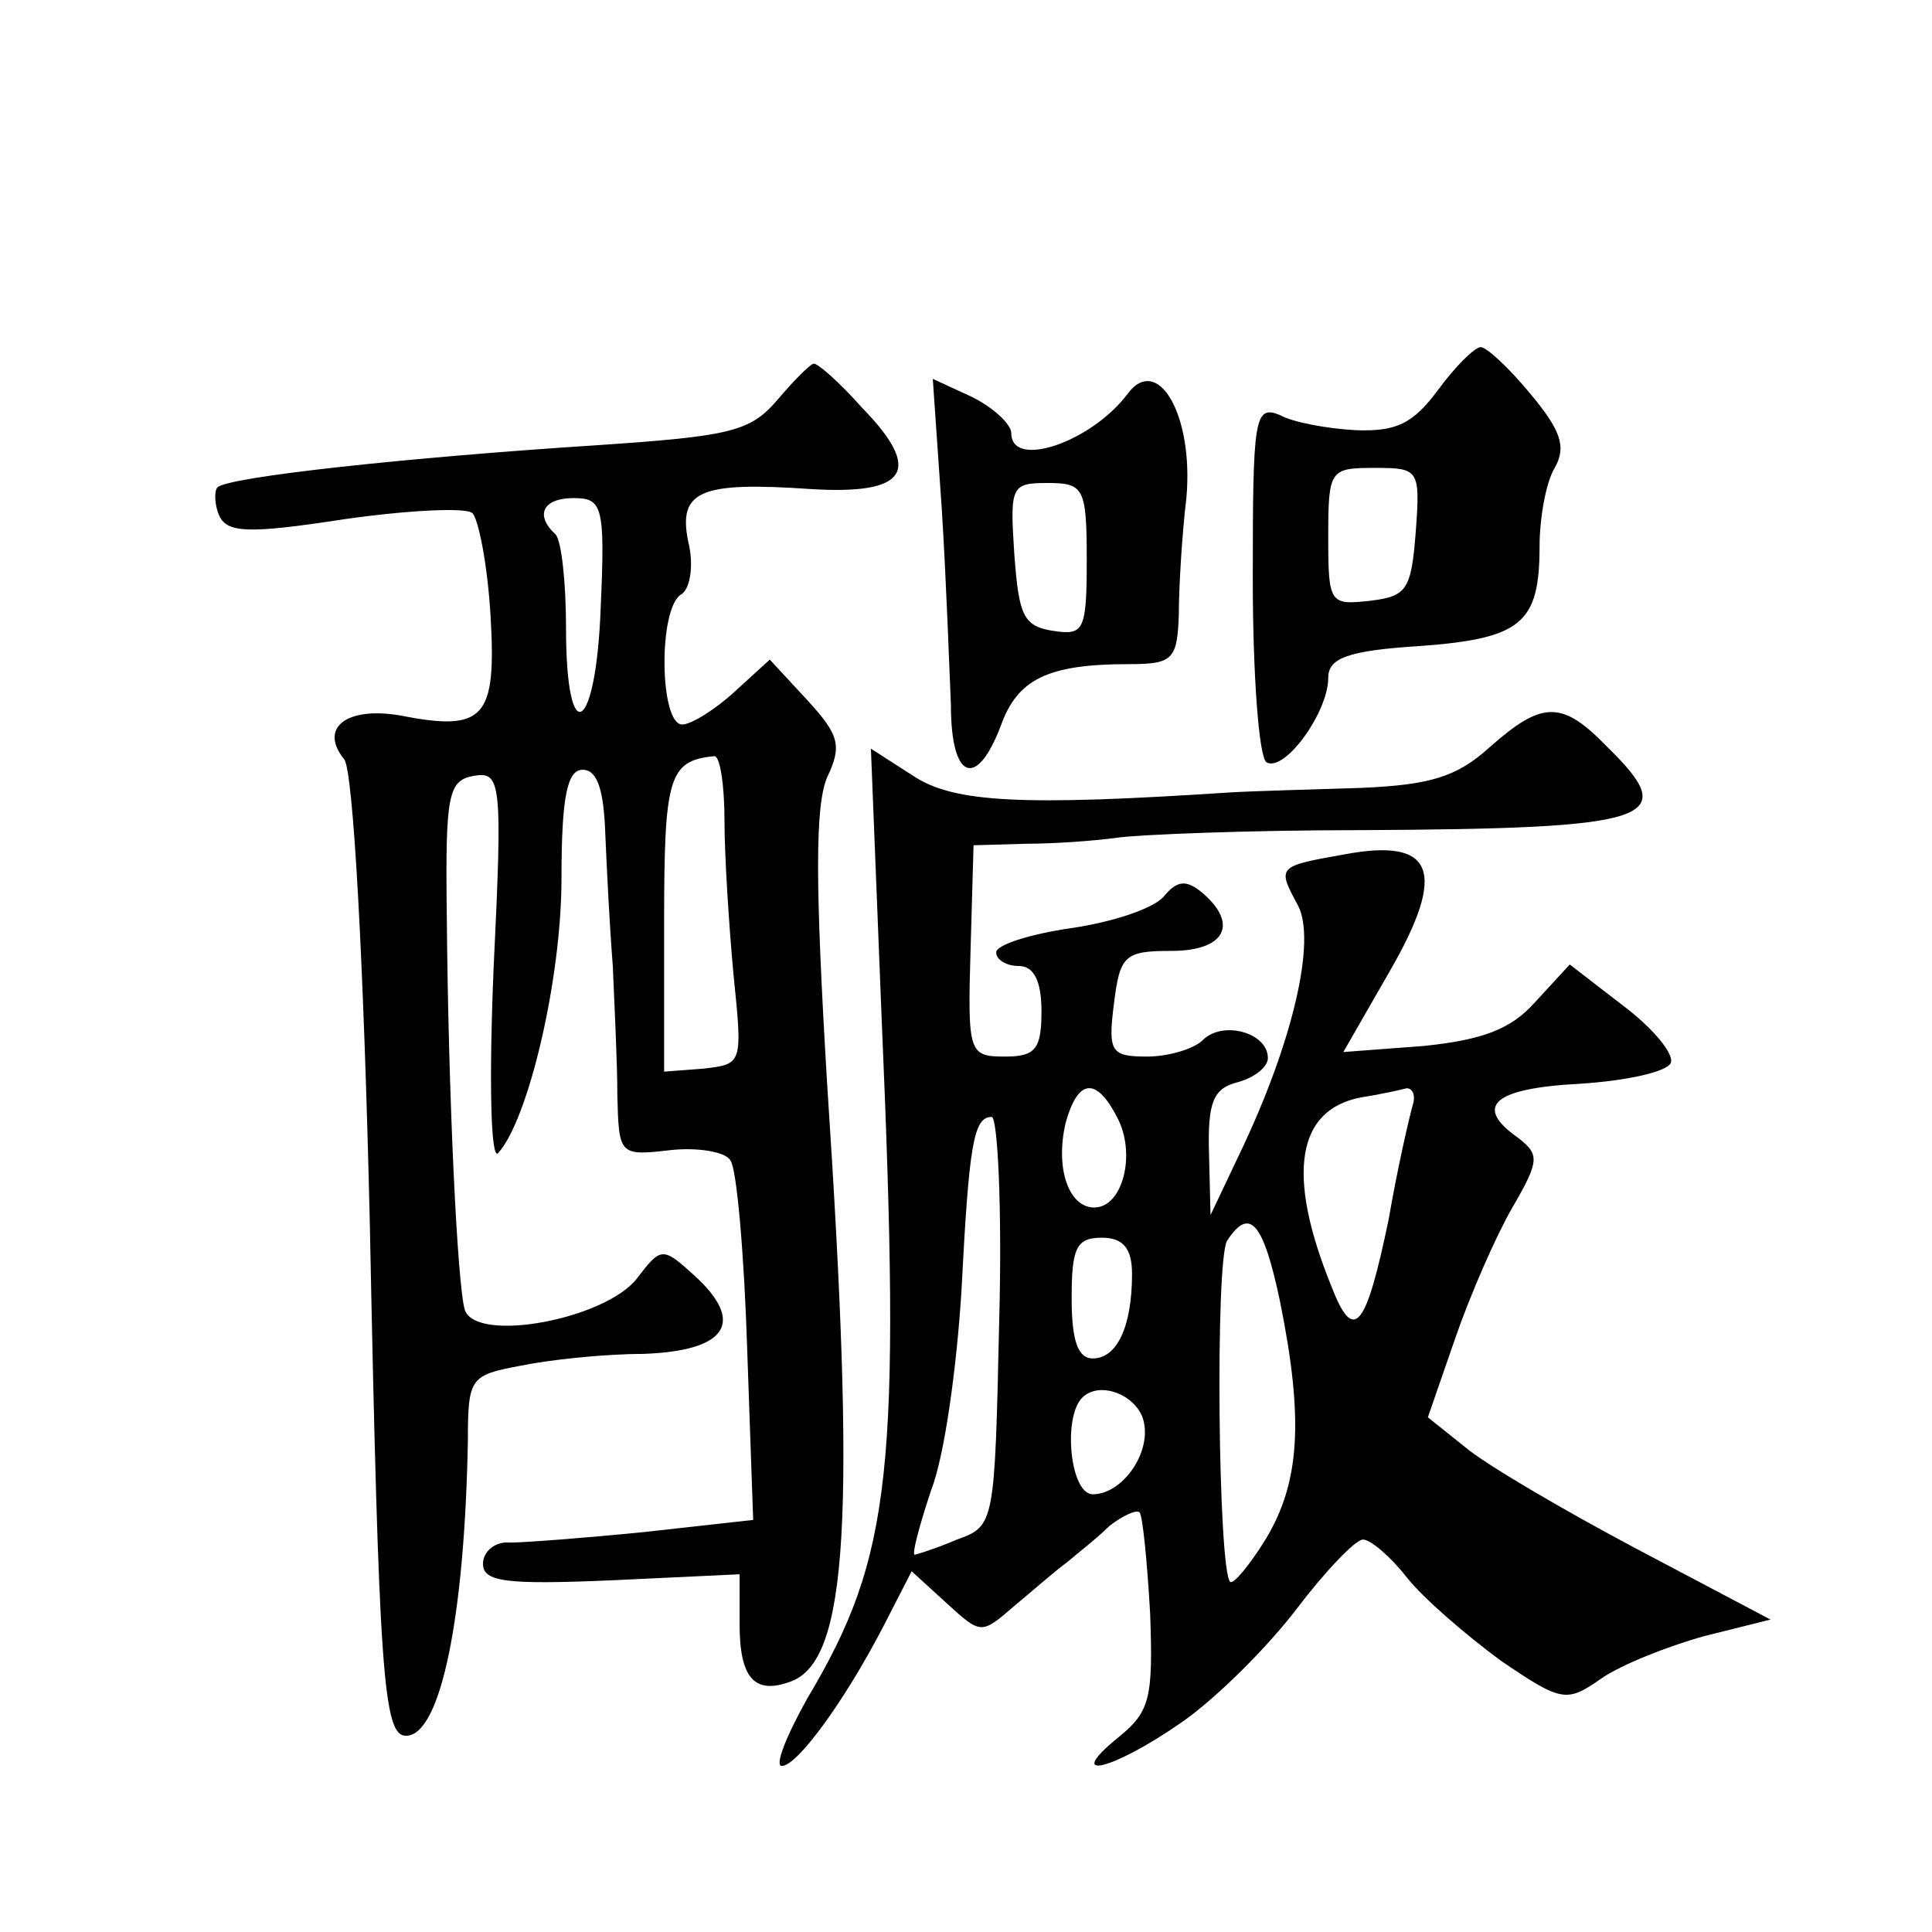
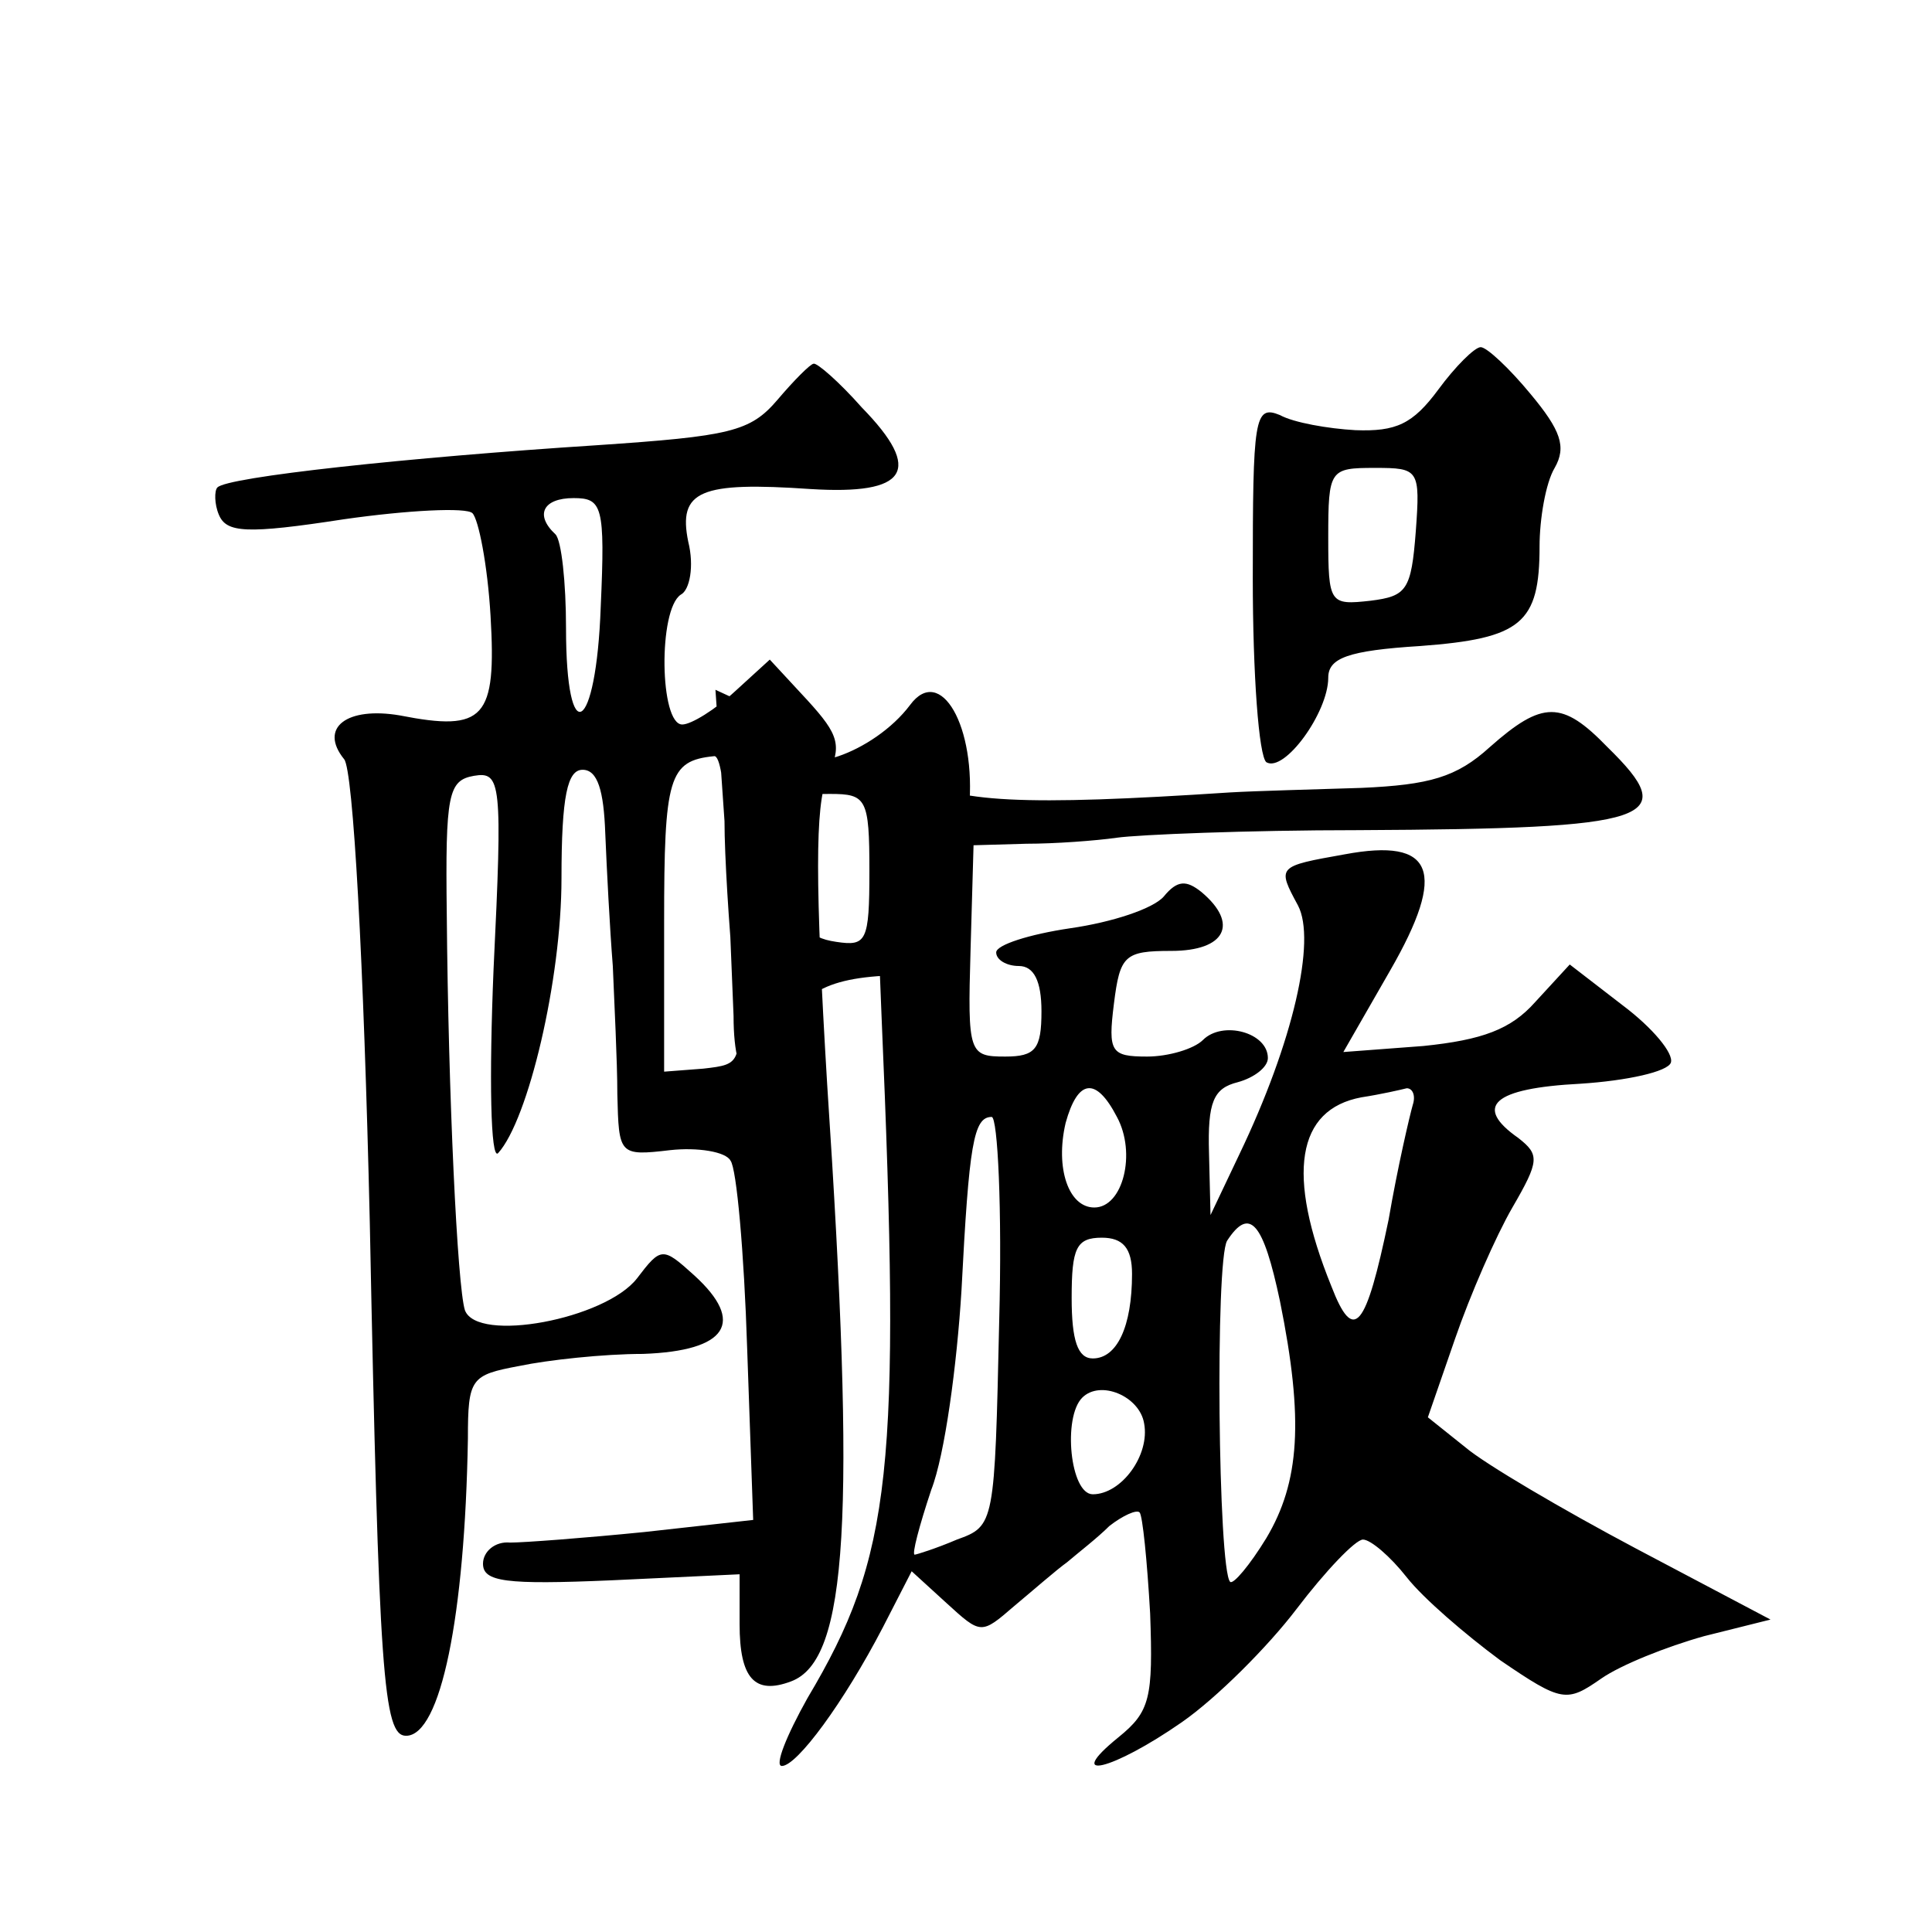
<svg xmlns="http://www.w3.org/2000/svg" version="1.0" width="128pt" height="128pt" viewBox="0 0 128 128" preserveAspectRatio="xMidYMid meet">
  <g transform="translate(0,128) scale(0.1,-0.1)" fill="#0" stroke="none">
-     <path d="M953 1022 c-17 -23 -28 -28 -55 -27 -18 1 -41 5 -50 10 -17 7 -18 -2 -18 -108 0 -64 4 -118 9 -122 12 -7 41 33 41 56 0 13 13 18 61 21 67 5 79 15 79 66 0 18 4 42 10 52 8 14 4 25 -16 49 -14 17 -29 31 -33 31 -4 0 -17 -13 -28 -28z m-15 -94 c-3 -39 -6 -43 -30 -46 -27 -3 -28 -2 -28 42 0 45 1 46 31 46 29 0 30 -1 27 -42z M515 1015 c-18 -21 -31 -24 -120 -30 -124 -8 -245 -21 -251 -28 -2 -2 -2 -11 1 -18 5 -12 18 -13 83 -3 42 6 81 8 85 4 4 -4 10 -34 12 -68 4 -68 -4 -77 -60 -66 -35 6 -54 -8 -37 -29 6 -7 13 -134 17 -307 6 -300 9 -340 24 -340 23 0 39 79 41 197 0 40 2 42 34 48 19 4 56 8 82 8 56 2 68 21 34 52 -21 19 -22 19 -38 -2 -21 -27 -106 -43 -114 -21 -5 16 -11 142 -12 262 -1 80 1 89 18 92 18 3 19 -4 13 -128 -3 -72 -2 -127 3 -122 20 22 42 115 42 182 0 55 4 72 14 72 10 0 14 -14 15 -42 1 -24 3 -63 5 -88 1 -25 3 -63 3 -85 1 -40 1 -41 35 -37 18 2 37 -1 40 -7 4 -5 9 -61 11 -124 l4 -114 -72 -8 c-40 -4 -80 -7 -89 -7 -10 1 -18 -6 -18 -14 0 -12 15 -14 85 -11 l85 4 0 -33 c0 -36 10 -47 34 -38 38 14 43 109 24 396 -8 133 -8 184 0 203 10 21 8 28 -13 51 l-25 27 -23 -21 c-13 -12 -29 -22 -35 -22 -15 0 -16 76 -1 86 6 3 9 19 5 35 -7 34 8 40 81 35 64 -4 75 12 34 54 -15 17 -30 30 -32 29 -2 0 -13 -11 -24 -24z m-117 -137 c-3 -84 -23 -96 -23 -14 0 30 -3 58 -7 62 -14 13 -8 24 12 24 19 0 21 -5 18 -72z m82 -142 c0 -23 3 -70 6 -102 6 -59 6 -59 -20 -62 l-26 -2 0 99 c0 96 3 107 33 110 4 1 7 -19 7 -43z M624 942 c3 -48 5 -106 6 -129 0 -50 17 -56 33 -14 11 31 31 41 85 41 29 0 32 3 33 33 0 17 2 52 5 77 5 55 -19 96 -39 69 -24 -32 -77 -50 -77 -26 0 6 -12 17 -26 24 l-26 12 6 -87z m96 -33 c0 -47 -2 -50 -22 -47 -20 3 -23 10 -26 51 -3 45 -2 47 22 47 24 0 26 -3 26 -51z M987 785 c-22 -20 -40 -25 -85 -27 -31 -1 -70 -2 -87 -3 -137 -9 -183 -7 -210 11 l-28 18 7 -176 c13 -302 7 -359 -49 -453 -14 -25 -22 -45 -17 -45 10 0 41 42 67 92 l19 37 23 -21 c23 -21 23 -21 45 -2 12 10 28 24 35 29 7 6 20 16 28 24 9 7 18 11 20 9 2 -2 5 -32 7 -67 2 -56 0 -65 -21 -82 -37 -30 -4 -22 42 10 23 16 57 50 76 75 19 25 39 46 44 46 5 0 18 -11 29 -25 11 -14 39 -38 62 -55 41 -28 44 -28 67 -12 13 9 43 21 68 28 l44 11 -89 47 c-49 26 -100 56 -113 67 l-25 20 18 52 c10 29 27 68 38 87 18 31 18 35 4 46 -30 21 -17 33 41 36 31 2 58 8 60 14 2 6 -12 23 -32 38 l-35 27 -23 -25 c-16 -18 -35 -25 -74 -29 l-53 -4 31 54 c38 66 29 88 -30 77 -45 -8 -45 -8 -31 -34 12 -23 -3 -90 -39 -165 l-19 -40 -1 41 c-1 34 3 43 19 47 11 3 20 10 20 16 0 17 -30 25 -43 12 -6 -6 -23 -11 -37 -11 -24 0 -26 3 -22 35 4 32 7 35 38 35 36 0 45 18 20 39 -10 8 -16 8 -25 -3 -7 -8 -34 -17 -62 -21 -27 -4 -49 -11 -49 -16 0 -5 7 -9 15 -9 10 0 15 -10 15 -30 0 -25 -4 -30 -24 -30 -24 0 -25 2 -23 70 l2 70 35 1 c19 0 46 2 60 4 14 2 86 5 160 5 197 1 214 7 165 55 -30 31 -43 31 -78 0z m-247 -245 c13 -24 4 -60 -15 -60 -17 0 -26 26 -19 56 8 29 20 31 34 4z m196 8 c-2 -7 -10 -41 -16 -76 -15 -72 -23 -83 -38 -44 -30 74 -23 117 20 125 13 2 26 5 30 6 4 0 6 -5 4 -11z m-274 -143 c-3 -135 -3 -136 -28 -145 -14 -6 -27 -10 -28 -10 -2 0 3 19 11 43 9 23 17 83 20 132 5 97 8 115 20 115 4 0 7 -61 5 -135z m186 13 c16 -79 13 -120 -9 -157 -11 -18 -22 -31 -24 -29 -8 8 -10 213 -2 226 15 23 24 12 35 -40z m-98 18 c0 -35 -10 -56 -26 -56 -10 0 -14 12 -14 40 0 33 3 40 20 40 14 0 20 -7 20 -24z m8 -99 c4 -21 -15 -47 -34 -47 -15 0 -20 51 -7 64 12 12 38 1 41 -17z" />
+     <path d="M953 1022 c-17 -23 -28 -28 -55 -27 -18 1 -41 5 -50 10 -17 7 -18 -2 -18 -108 0 -64 4 -118 9 -122 12 -7 41 33 41 56 0 13 13 18 61 21 67 5 79 15 79 66 0 18 4 42 10 52 8 14 4 25 -16 49 -14 17 -29 31 -33 31 -4 0 -17 -13 -28 -28z m-15 -94 c-3 -39 -6 -43 -30 -46 -27 -3 -28 -2 -28 42 0 45 1 46 31 46 29 0 30 -1 27 -42z M515 1015 c-18 -21 -31 -24 -120 -30 -124 -8 -245 -21 -251 -28 -2 -2 -2 -11 1 -18 5 -12 18 -13 83 -3 42 6 81 8 85 4 4 -4 10 -34 12 -68 4 -68 -4 -77 -60 -66 -35 6 -54 -8 -37 -29 6 -7 13 -134 17 -307 6 -300 9 -340 24 -340 23 0 39 79 41 197 0 40 2 42 34 48 19 4 56 8 82 8 56 2 68 21 34 52 -21 19 -22 19 -38 -2 -21 -27 -106 -43 -114 -21 -5 16 -11 142 -12 262 -1 80 1 89 18 92 18 3 19 -4 13 -128 -3 -72 -2 -127 3 -122 20 22 42 115 42 182 0 55 4 72 14 72 10 0 14 -14 15 -42 1 -24 3 -63 5 -88 1 -25 3 -63 3 -85 1 -40 1 -41 35 -37 18 2 37 -1 40 -7 4 -5 9 -61 11 -124 l4 -114 -72 -8 c-40 -4 -80 -7 -89 -7 -10 1 -18 -6 -18 -14 0 -12 15 -14 85 -11 l85 4 0 -33 c0 -36 10 -47 34 -38 38 14 43 109 24 396 -8 133 -8 184 0 203 10 21 8 28 -13 51 l-25 27 -23 -21 c-13 -12 -29 -22 -35 -22 -15 0 -16 76 -1 86 6 3 9 19 5 35 -7 34 8 40 81 35 64 -4 75 12 34 54 -15 17 -30 30 -32 29 -2 0 -13 -11 -24 -24z m-117 -137 c-3 -84 -23 -96 -23 -14 0 30 -3 58 -7 62 -14 13 -8 24 12 24 19 0 21 -5 18 -72z m82 -142 c0 -23 3 -70 6 -102 6 -59 6 -59 -20 -62 l-26 -2 0 99 c0 96 3 107 33 110 4 1 7 -19 7 -43z c3 -48 5 -106 6 -129 0 -50 17 -56 33 -14 11 31 31 41 85 41 29 0 32 3 33 33 0 17 2 52 5 77 5 55 -19 96 -39 69 -24 -32 -77 -50 -77 -26 0 6 -12 17 -26 24 l-26 12 6 -87z m96 -33 c0 -47 -2 -50 -22 -47 -20 3 -23 10 -26 51 -3 45 -2 47 22 47 24 0 26 -3 26 -51z M987 785 c-22 -20 -40 -25 -85 -27 -31 -1 -70 -2 -87 -3 -137 -9 -183 -7 -210 11 l-28 18 7 -176 c13 -302 7 -359 -49 -453 -14 -25 -22 -45 -17 -45 10 0 41 42 67 92 l19 37 23 -21 c23 -21 23 -21 45 -2 12 10 28 24 35 29 7 6 20 16 28 24 9 7 18 11 20 9 2 -2 5 -32 7 -67 2 -56 0 -65 -21 -82 -37 -30 -4 -22 42 10 23 16 57 50 76 75 19 25 39 46 44 46 5 0 18 -11 29 -25 11 -14 39 -38 62 -55 41 -28 44 -28 67 -12 13 9 43 21 68 28 l44 11 -89 47 c-49 26 -100 56 -113 67 l-25 20 18 52 c10 29 27 68 38 87 18 31 18 35 4 46 -30 21 -17 33 41 36 31 2 58 8 60 14 2 6 -12 23 -32 38 l-35 27 -23 -25 c-16 -18 -35 -25 -74 -29 l-53 -4 31 54 c38 66 29 88 -30 77 -45 -8 -45 -8 -31 -34 12 -23 -3 -90 -39 -165 l-19 -40 -1 41 c-1 34 3 43 19 47 11 3 20 10 20 16 0 17 -30 25 -43 12 -6 -6 -23 -11 -37 -11 -24 0 -26 3 -22 35 4 32 7 35 38 35 36 0 45 18 20 39 -10 8 -16 8 -25 -3 -7 -8 -34 -17 -62 -21 -27 -4 -49 -11 -49 -16 0 -5 7 -9 15 -9 10 0 15 -10 15 -30 0 -25 -4 -30 -24 -30 -24 0 -25 2 -23 70 l2 70 35 1 c19 0 46 2 60 4 14 2 86 5 160 5 197 1 214 7 165 55 -30 31 -43 31 -78 0z m-247 -245 c13 -24 4 -60 -15 -60 -17 0 -26 26 -19 56 8 29 20 31 34 4z m196 8 c-2 -7 -10 -41 -16 -76 -15 -72 -23 -83 -38 -44 -30 74 -23 117 20 125 13 2 26 5 30 6 4 0 6 -5 4 -11z m-274 -143 c-3 -135 -3 -136 -28 -145 -14 -6 -27 -10 -28 -10 -2 0 3 19 11 43 9 23 17 83 20 132 5 97 8 115 20 115 4 0 7 -61 5 -135z m186 13 c16 -79 13 -120 -9 -157 -11 -18 -22 -31 -24 -29 -8 8 -10 213 -2 226 15 23 24 12 35 -40z m-98 18 c0 -35 -10 -56 -26 -56 -10 0 -14 12 -14 40 0 33 3 40 20 40 14 0 20 -7 20 -24z m8 -99 c4 -21 -15 -47 -34 -47 -15 0 -20 51 -7 64 12 12 38 1 41 -17z" />
  </g>
</svg>